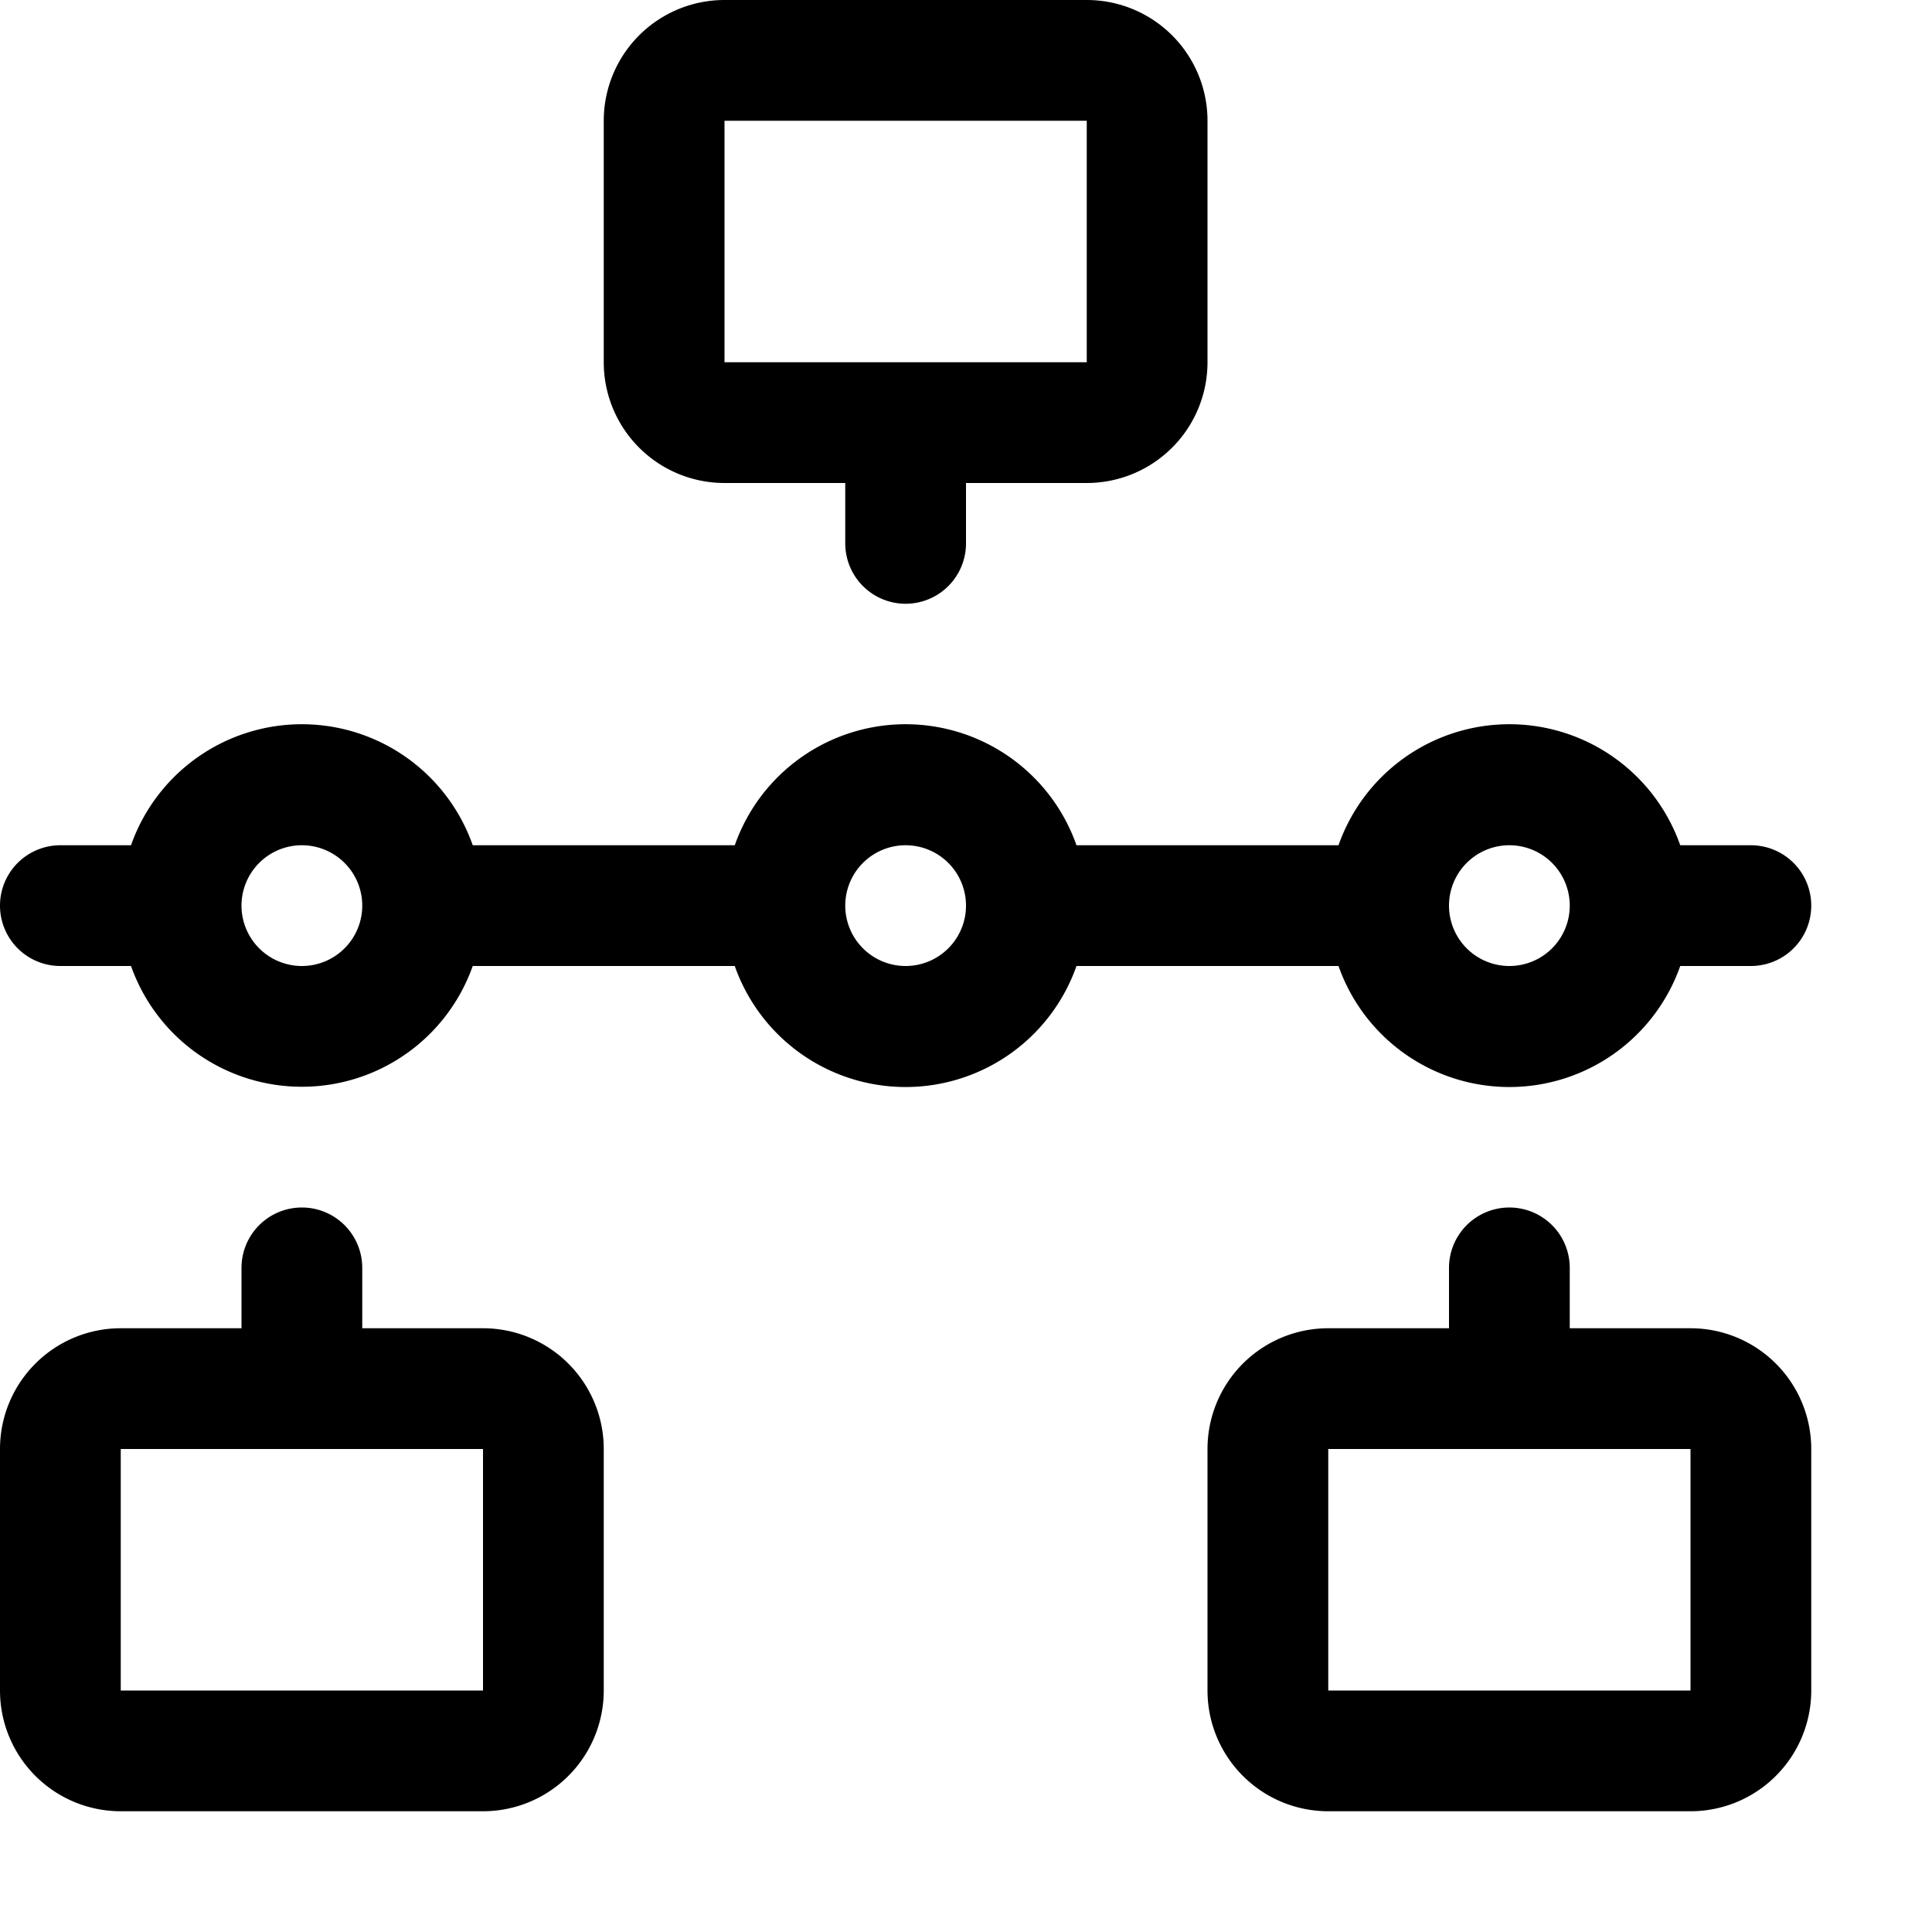
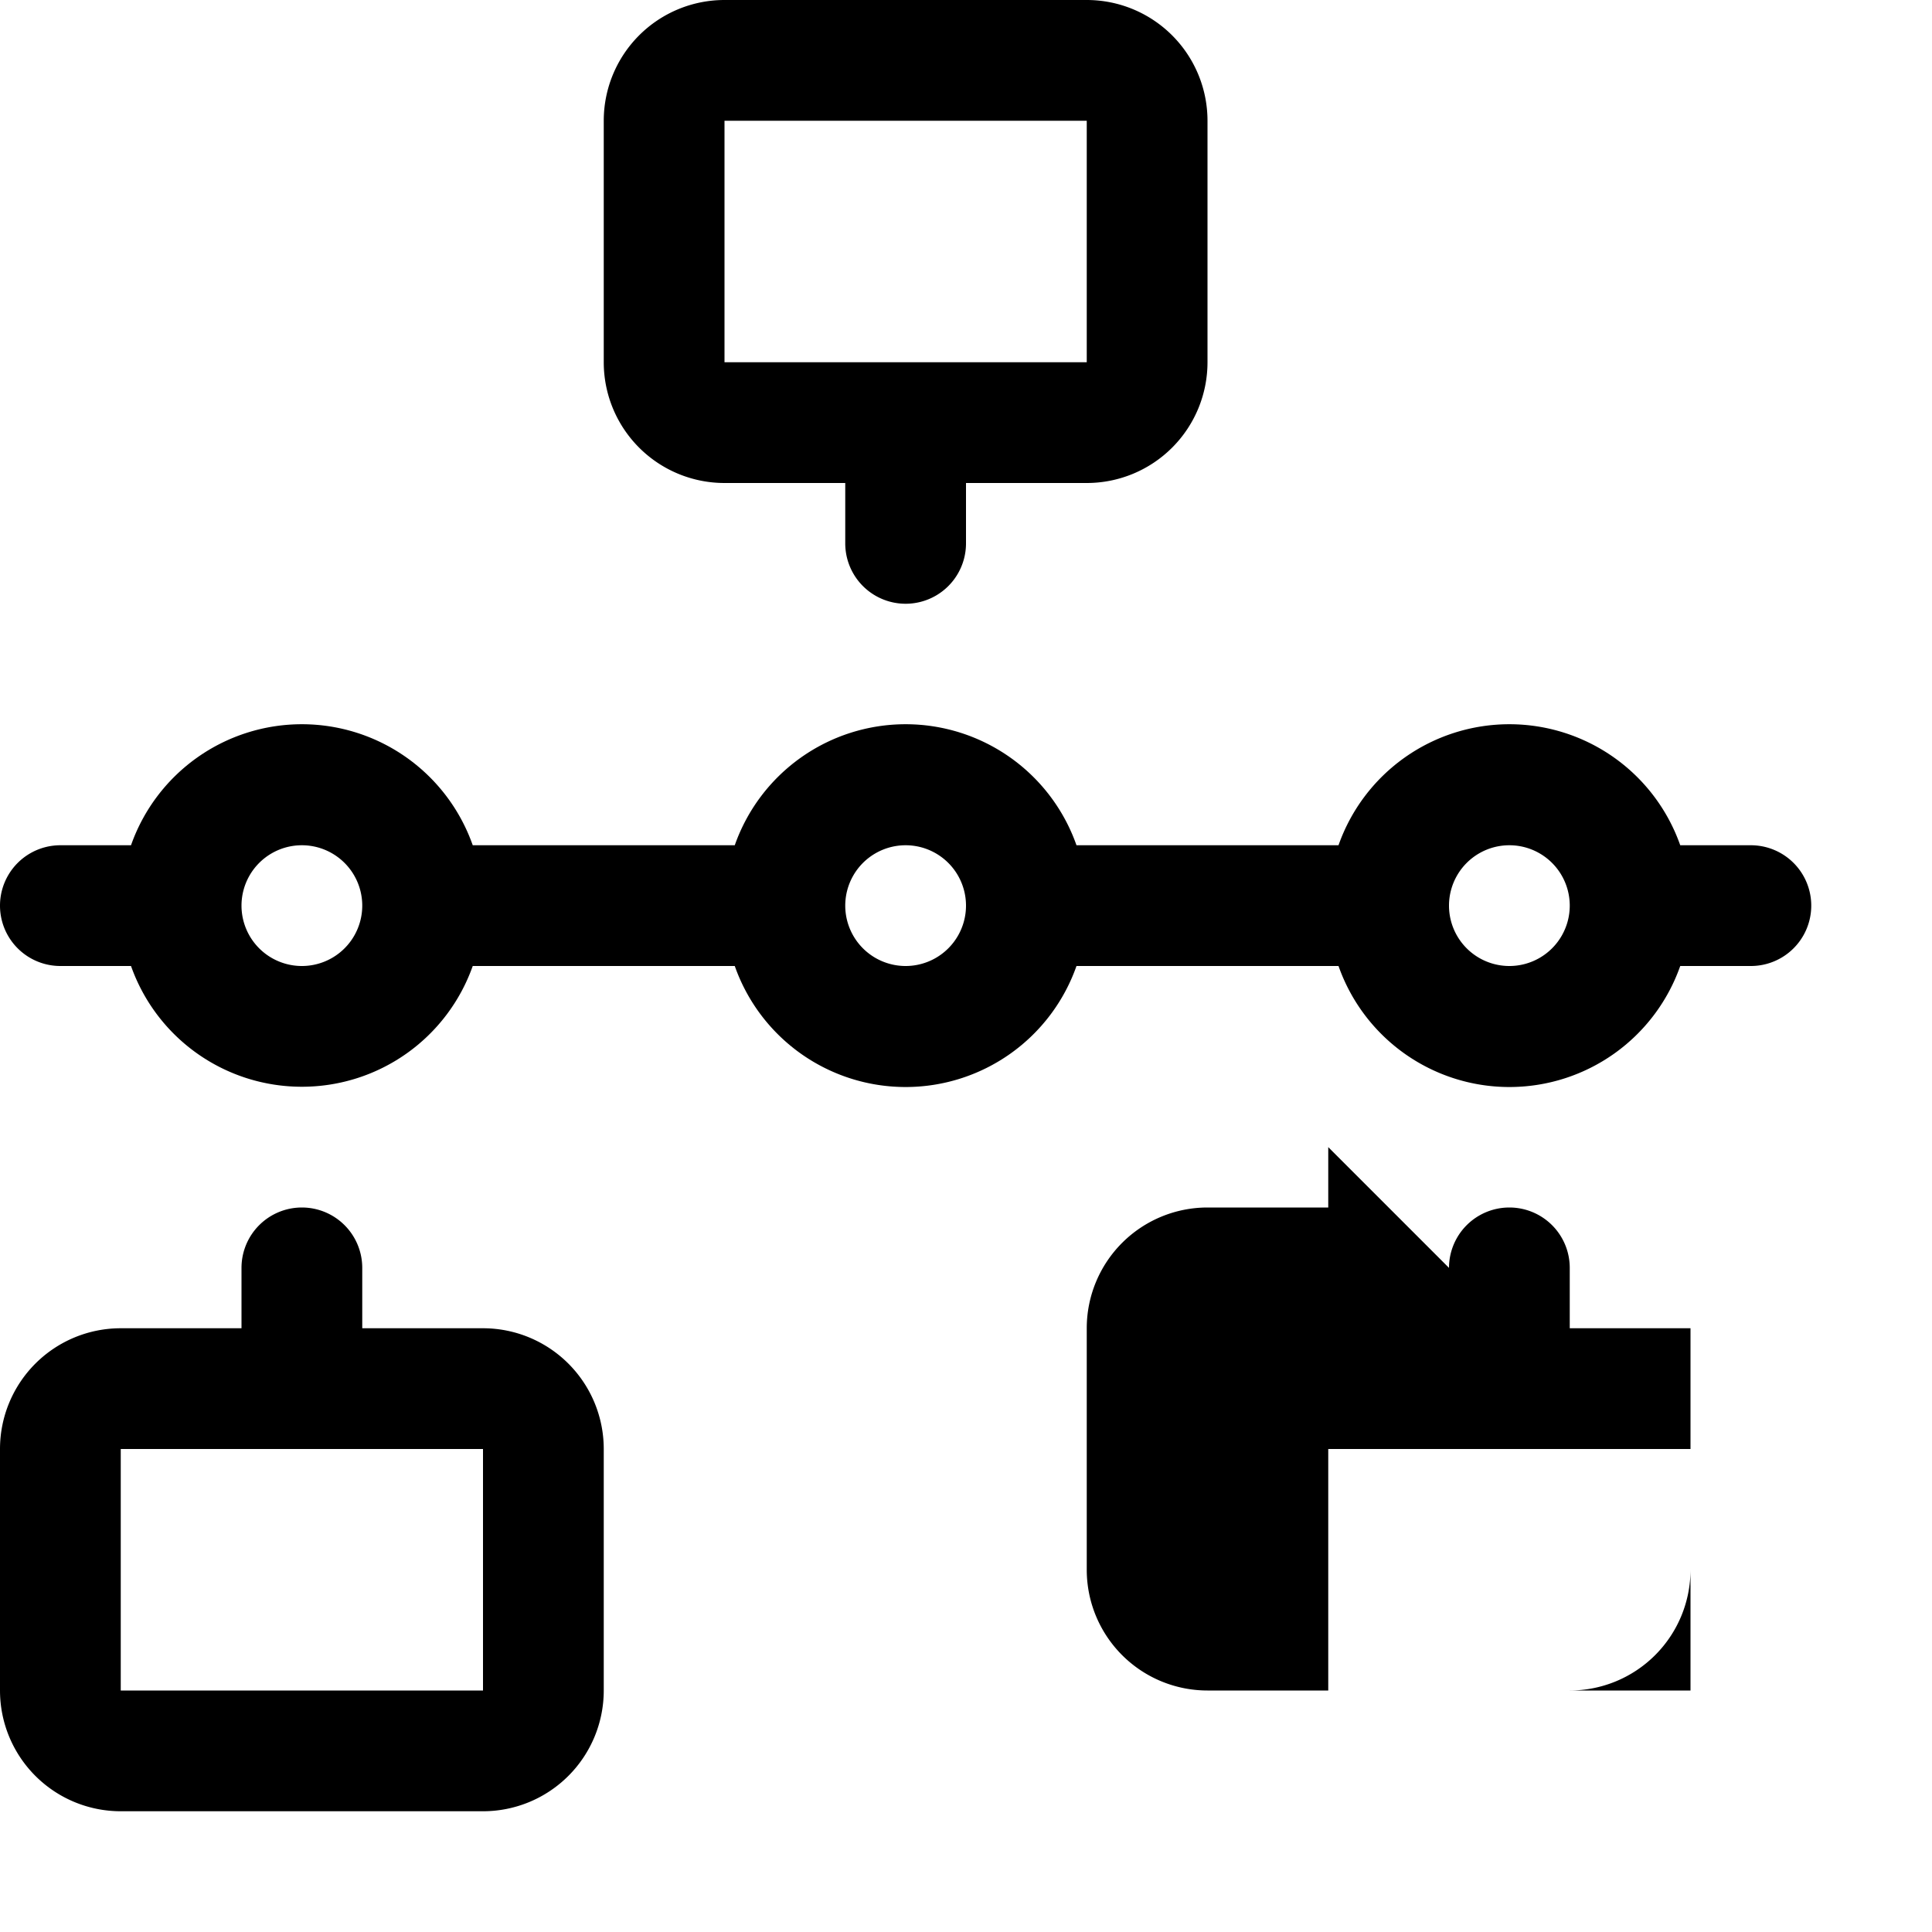
<svg xmlns="http://www.w3.org/2000/svg" width="16" height="16" viewBox="0 0 16 16" class="euiIcon eui-alignMiddle css-61rd3k-euiIcon-m-isLoaded" role="img" data-icon-type="timeline" data-is-loaded="true" aria-hidden="true">
-   <path fill-rule="evenodd" d="M7 4.5a.5.5 0 0 0 1 0V4h1a1 1 0 0 0 1-1V1a1 1 0 0 0-1-1H6a1 1 0 0 0-1 1v2a1 1 0 0 0 1 1h1v.5zM9 1H6v2h3V1zM2 7.5a.5.5 0 1 1 1 0 .5.5 0 0 1-1 0zM2.5 9a1.5 1.5 0 0 1-1.415-1H.5a.5.5 0 0 1 0-1h.585a1.5 1.5 0 0 1 2.83 0h2.17a1.5 1.5 0 0 1 2.83 0h2.17a1.5 1.5 0 0 1 2.83 0h.585a.5.5 0 0 1 0 1h-.585a1.5 1.5 0 0 1-2.83 0h-2.17a1.5 1.5 0 0 1-2.83 0h-2.17A1.5 1.5 0 0 1 2.5 9zM13 7.5a.5.5 0 1 0-1 0 .5.5 0 0 0 1 0zm-5 0a.5.5 0 1 0-1 0 .5.5 0 0 0 1 0zM2.5 10a.5.5 0 0 0-.5.5v.5H1a1 1 0 0 0-1 1v2a1 1 0 0 0 1 1h3a1 1 0 0 0 1-1v-2a1 1 0 0 0-1-1H3v-.5a.5.5 0 0 0-.5-.5zM4 14v-2H1v2h3zm8-3.5a.5.5 0 0 1 1 0v.5h1a1 1 0 0 1 1 1v2a1 1 0 0 1-1 1h-3a1 1 0 0 1-1-1v-2a1 1 0 0 1 1-1h1v-.5zm2 2.5v1h-3v-2h3v1z" />
+   <path fill-rule="evenodd" d="M7 4.5a.5.5 0 0 0 1 0V4h1a1 1 0 0 0 1-1V1a1 1 0 0 0-1-1H6a1 1 0 0 0-1 1v2a1 1 0 0 0 1 1h1v.5zM9 1H6v2h3V1zM2 7.5a.5.5 0 1 1 1 0 .5.5 0 0 1-1 0zM2.5 9a1.5 1.5 0 0 1-1.415-1H.5a.5.5 0 0 1 0-1h.585a1.5 1.5 0 0 1 2.83 0h2.17a1.5 1.5 0 0 1 2.83 0h2.17a1.5 1.5 0 0 1 2.83 0h.585a.5.5 0 0 1 0 1h-.585a1.5 1.5 0 0 1-2.83 0h-2.17a1.5 1.5 0 0 1-2.83 0h-2.17A1.5 1.5 0 0 1 2.5 9zM13 7.5a.5.5 0 1 0-1 0 .5.5 0 0 0 1 0zm-5 0a.5.5 0 1 0-1 0 .5.5 0 0 0 1 0zM2.5 10a.5.5 0 0 0-.5.5v.5H1a1 1 0 0 0-1 1v2a1 1 0 0 0 1 1h3a1 1 0 0 0 1-1v-2a1 1 0 0 0-1-1H3v-.5a.5.5 0 0 0-.5-.5zM4 14v-2H1v2h3zm8-3.5a.5.5 0 0 1 1 0v.5h1v2a1 1 0 0 1-1 1h-3a1 1 0 0 1-1-1v-2a1 1 0 0 1 1-1h1v-.5zm2 2.5v1h-3v-2h3v1z" />
</svg>